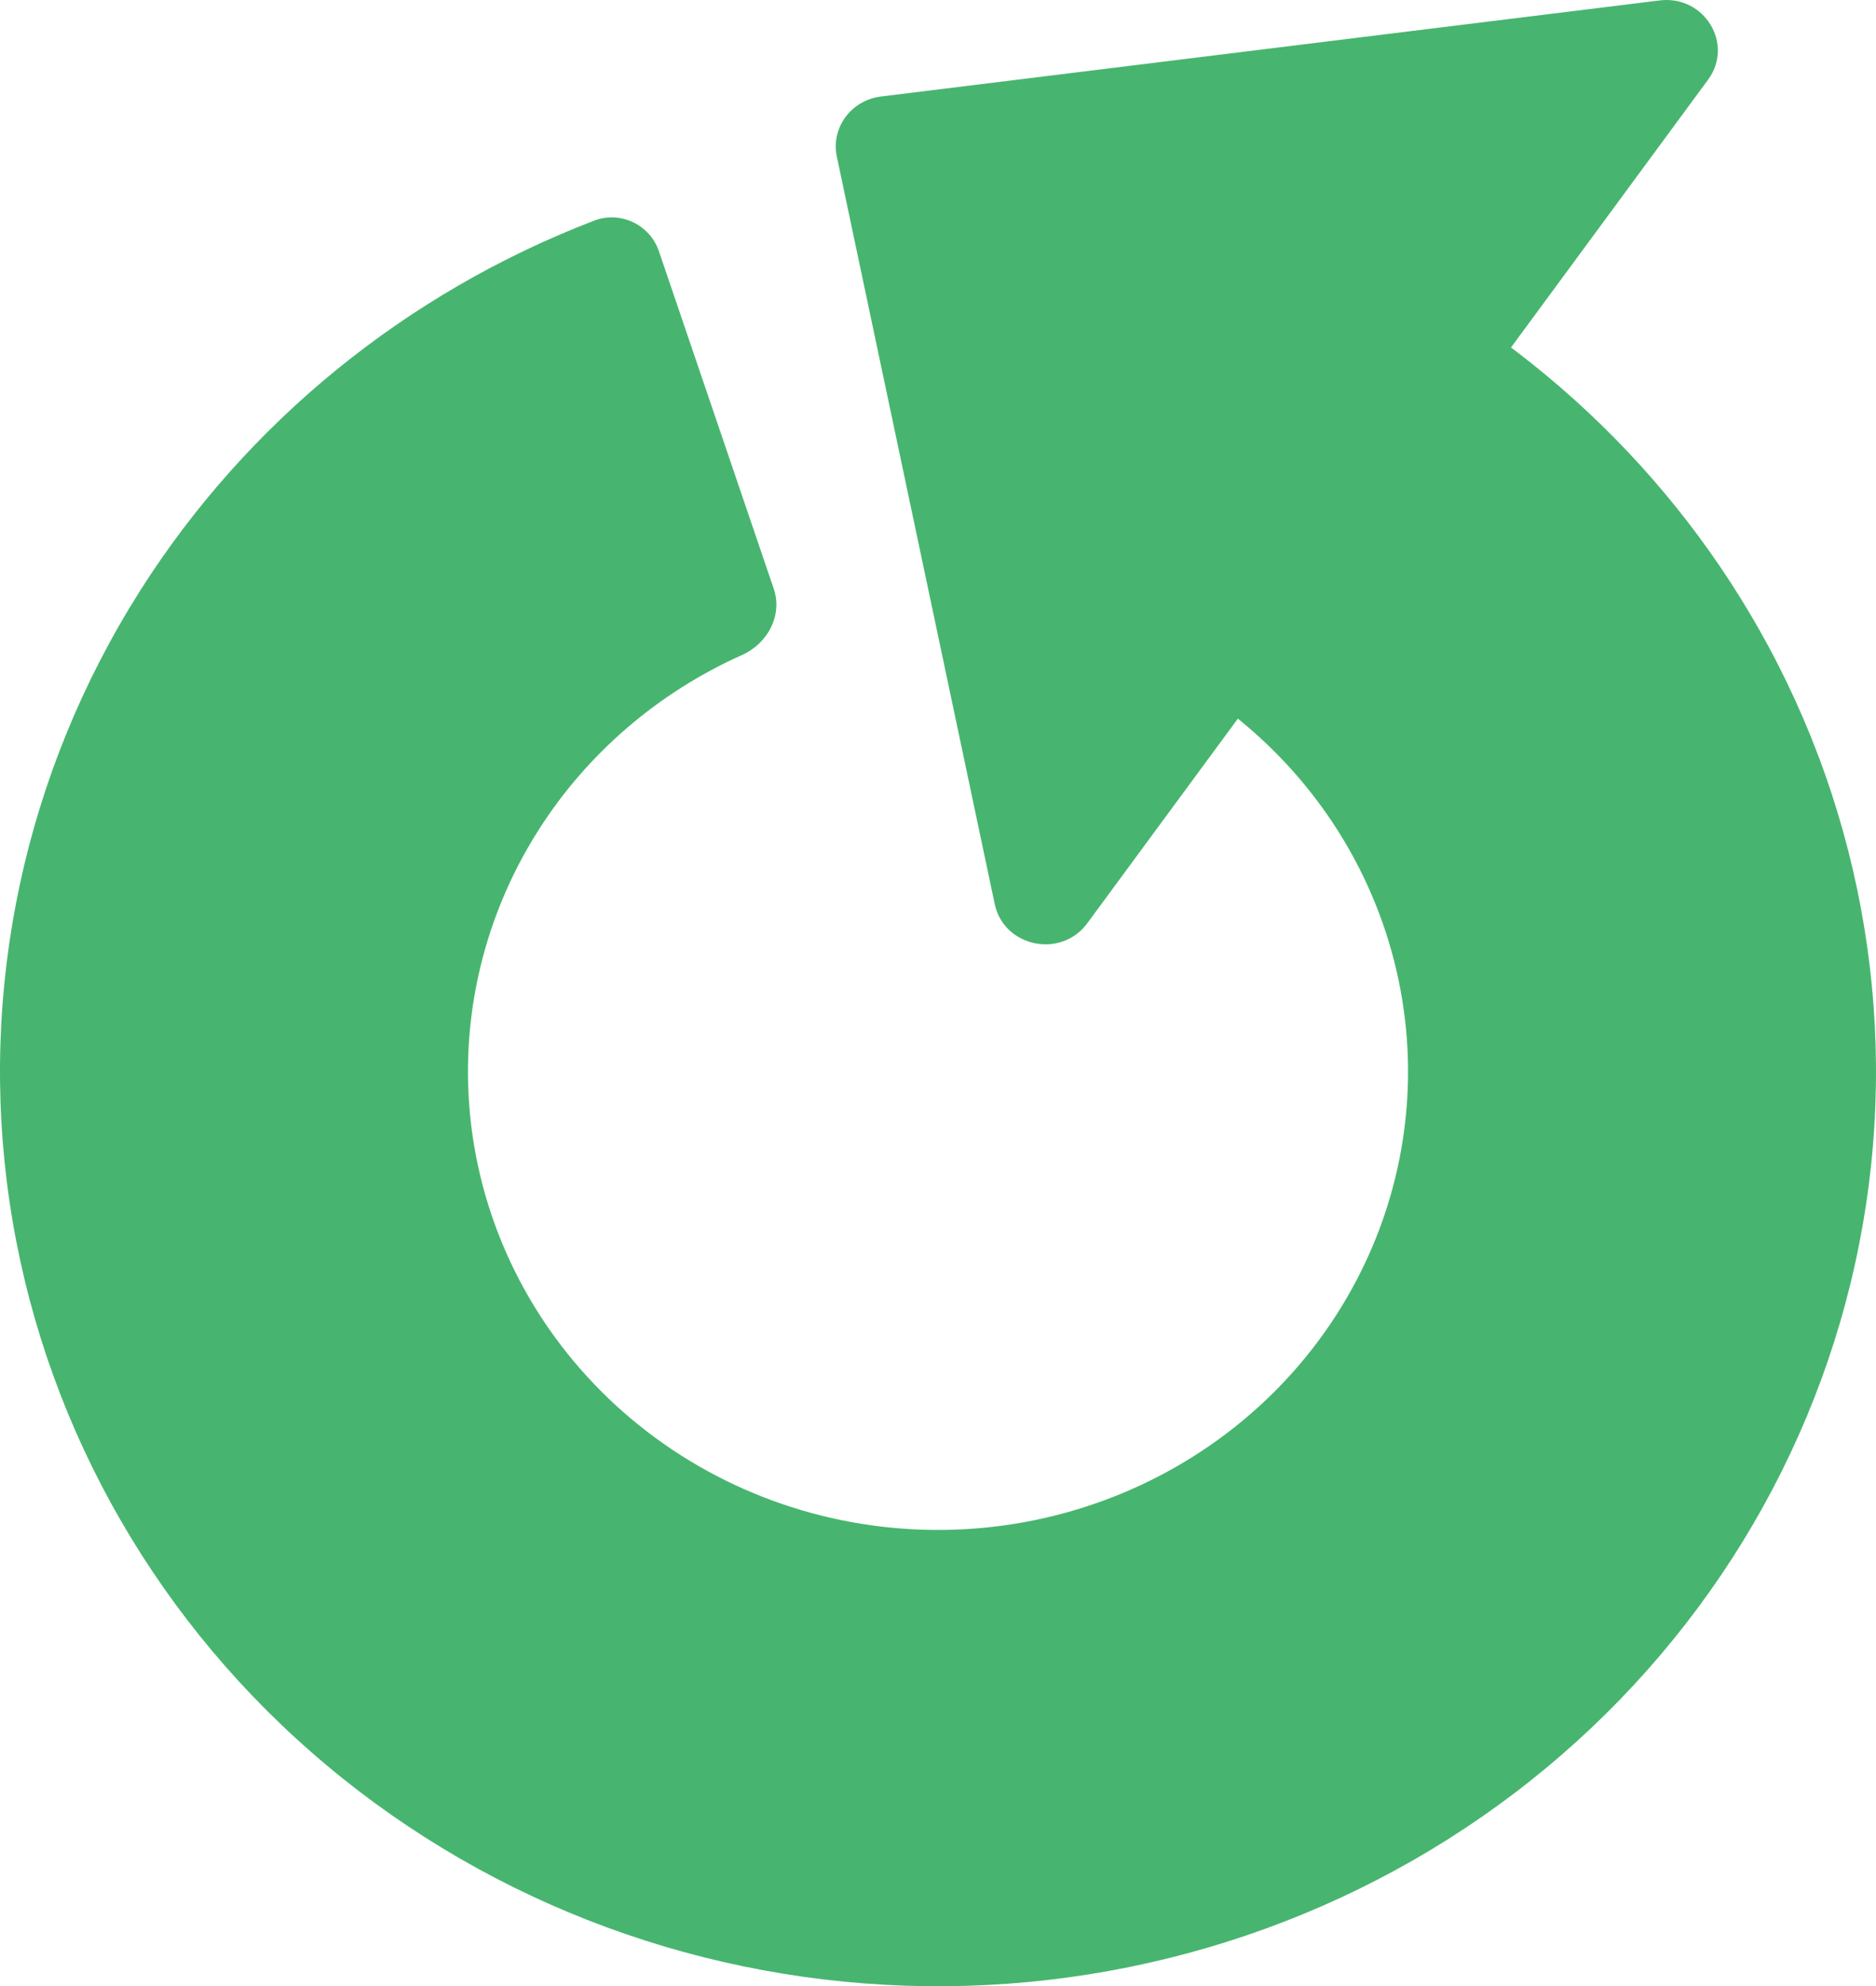
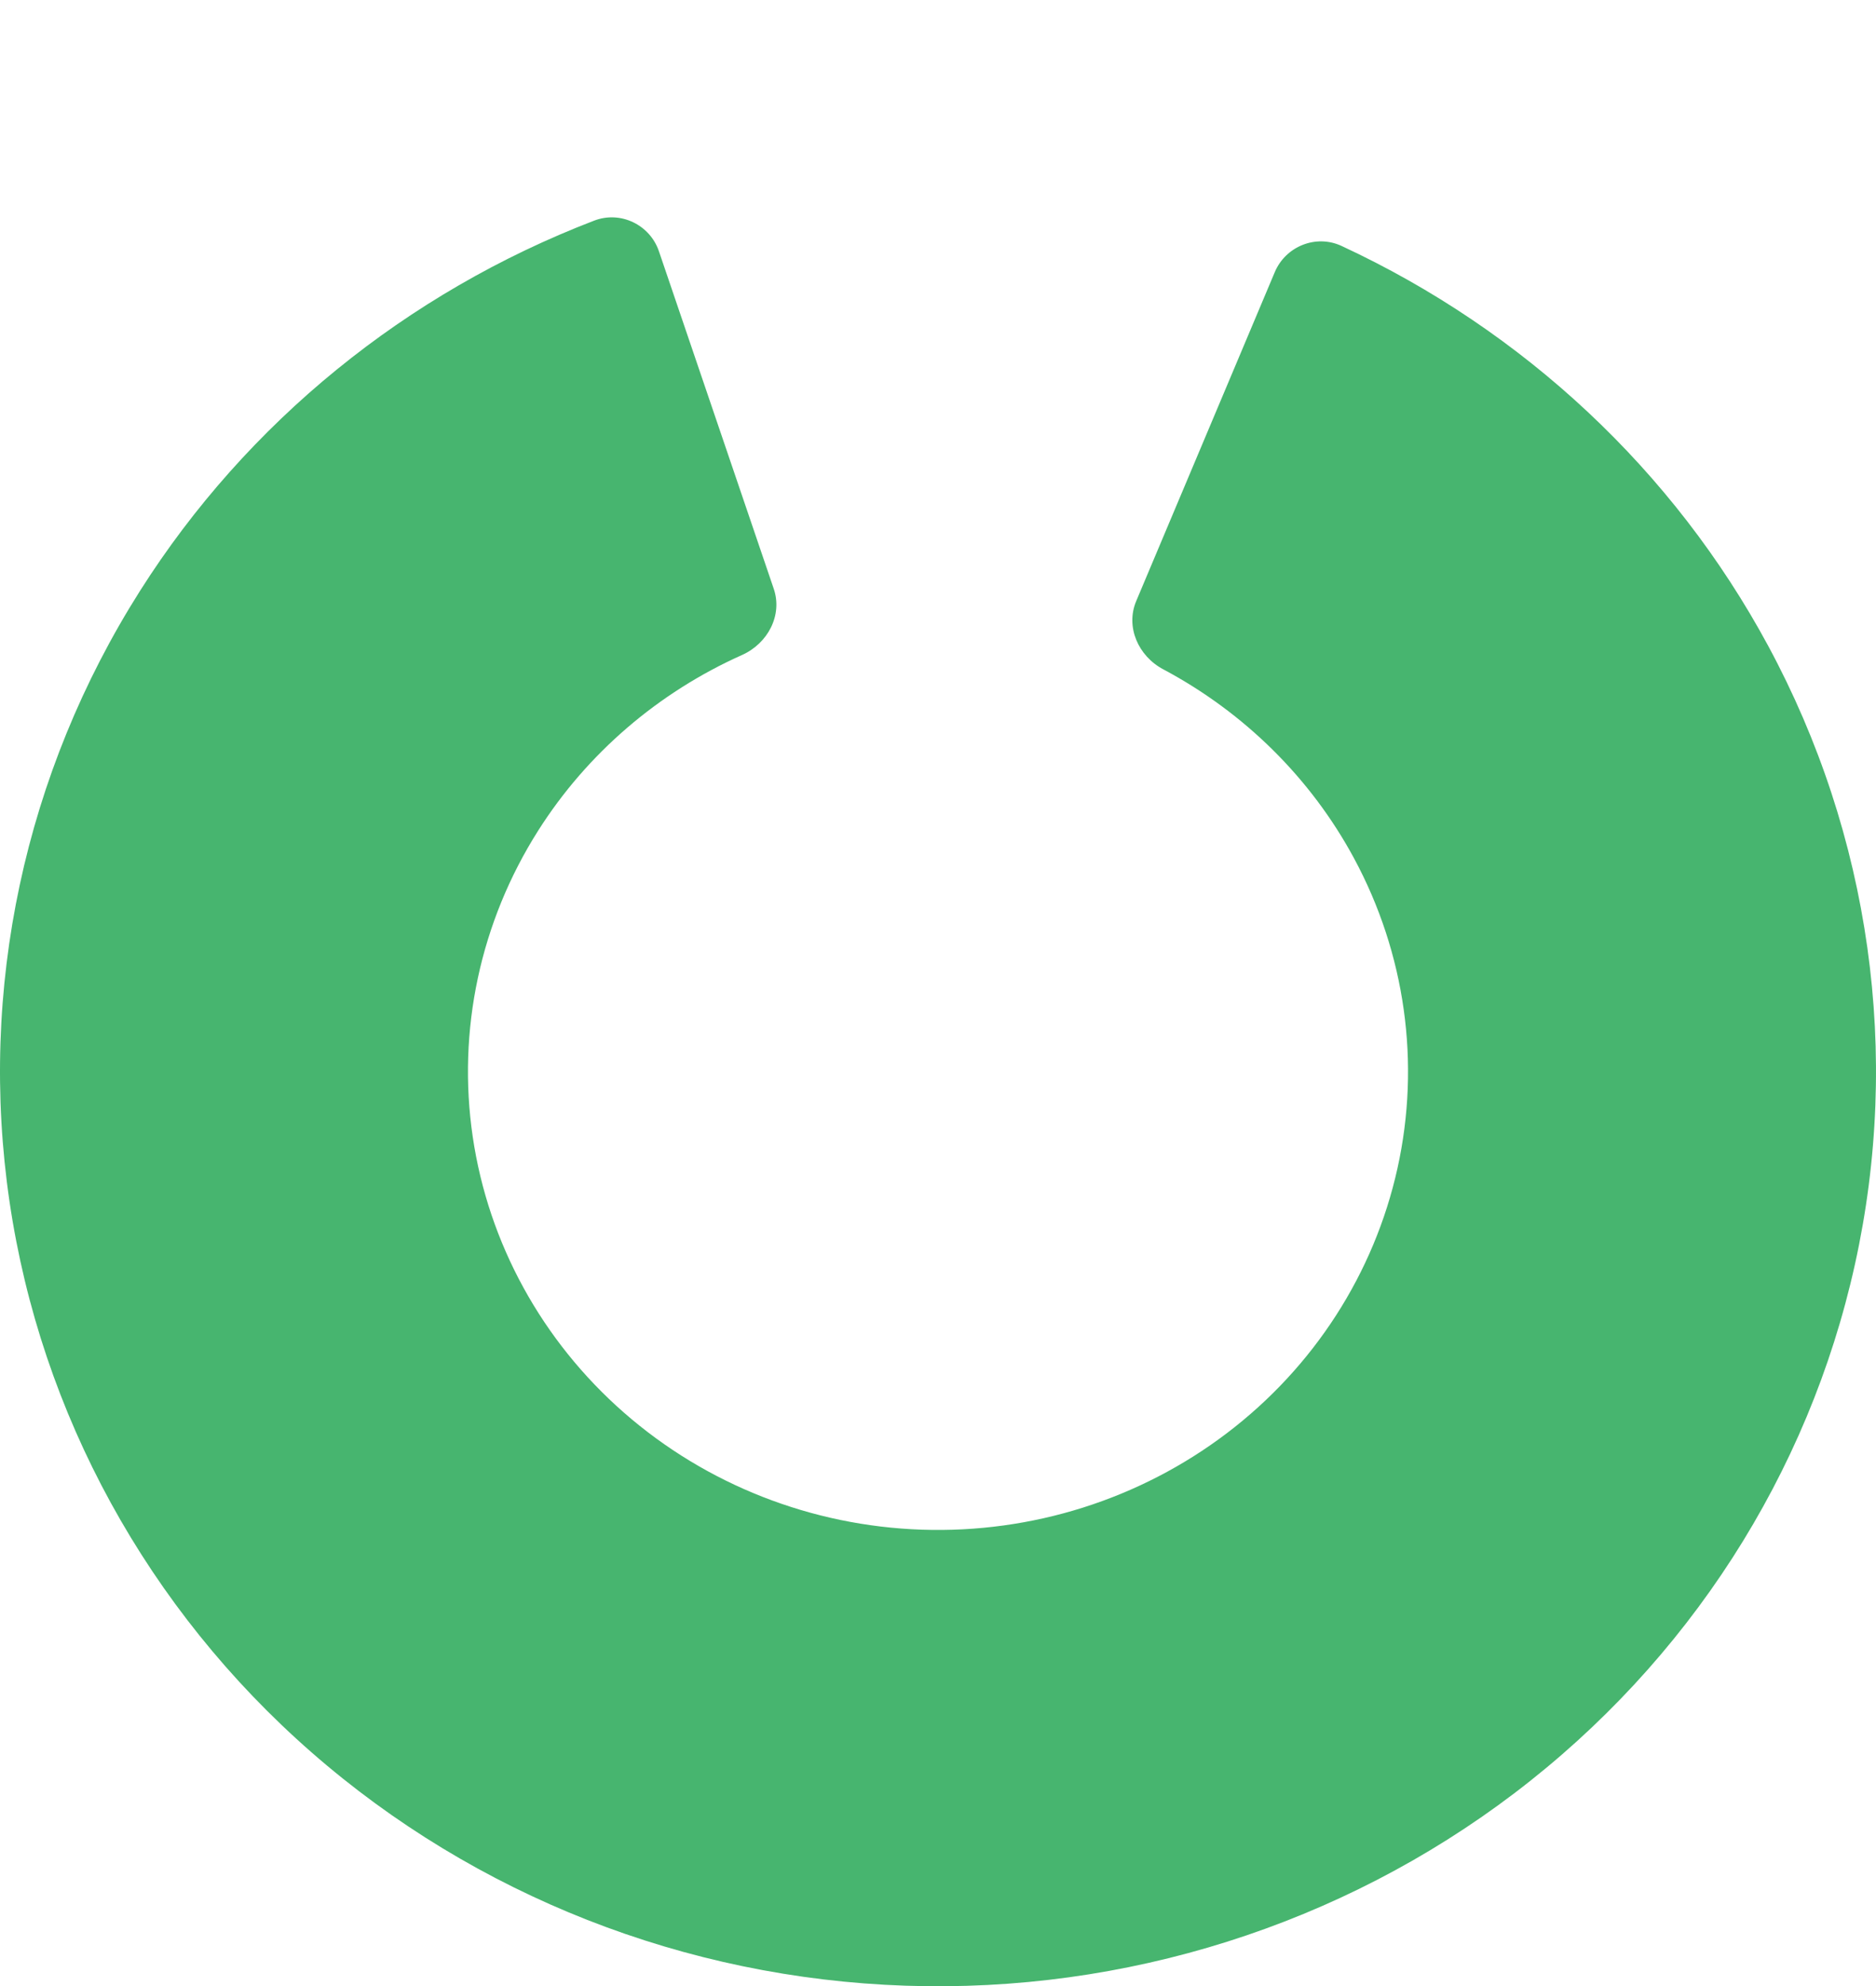
<svg xmlns="http://www.w3.org/2000/svg" width="205" height="217" viewBox="0 0 205 217" fill="none">
  <path d="M72.004 27.451C71.023 24.568 67.823 22.991 64.924 24.105C44.399 31.989 26.979 46.142 15.323 64.516C2.676 84.453 -2.378 108.091 1.043 131.294C4.465 154.497 16.145 175.789 34.042 191.445C51.938 207.101 74.91 216.126 98.941 216.94C122.972 217.754 146.532 210.305 165.499 195.897C184.467 181.489 197.635 161.039 202.7 138.123C207.765 115.208 204.405 91.285 193.208 70.541C182.888 51.422 166.517 36.125 146.604 26.872C143.791 25.564 140.486 26.92 139.302 29.73L124.16 65.667C122.976 68.477 124.372 71.665 127.107 73.12C135.953 77.827 143.223 84.99 147.955 93.756C153.566 104.151 155.25 116.139 152.712 127.622C150.173 139.106 143.575 149.353 134.07 156.573C124.565 163.793 112.759 167.526 100.717 167.118C88.674 166.71 77.163 162.188 68.195 154.342C59.227 146.497 53.373 135.827 51.659 124.2C49.944 112.572 52.477 100.727 58.815 90.737C64.159 82.312 71.921 75.658 81.081 71.561C83.913 70.295 85.533 67.209 84.552 64.326L72.004 27.451Z" fill="#47B56F" />
-   <path d="M91.445 17.111C90.781 13.972 93.001 10.947 96.262 10.544L181.354 0.047C186.242 -0.556 189.519 4.809 186.647 8.711L118.81 100.869C115.943 104.764 109.692 103.467 108.7 98.771L91.445 17.111Z" fill="#47B56F" />
</svg>